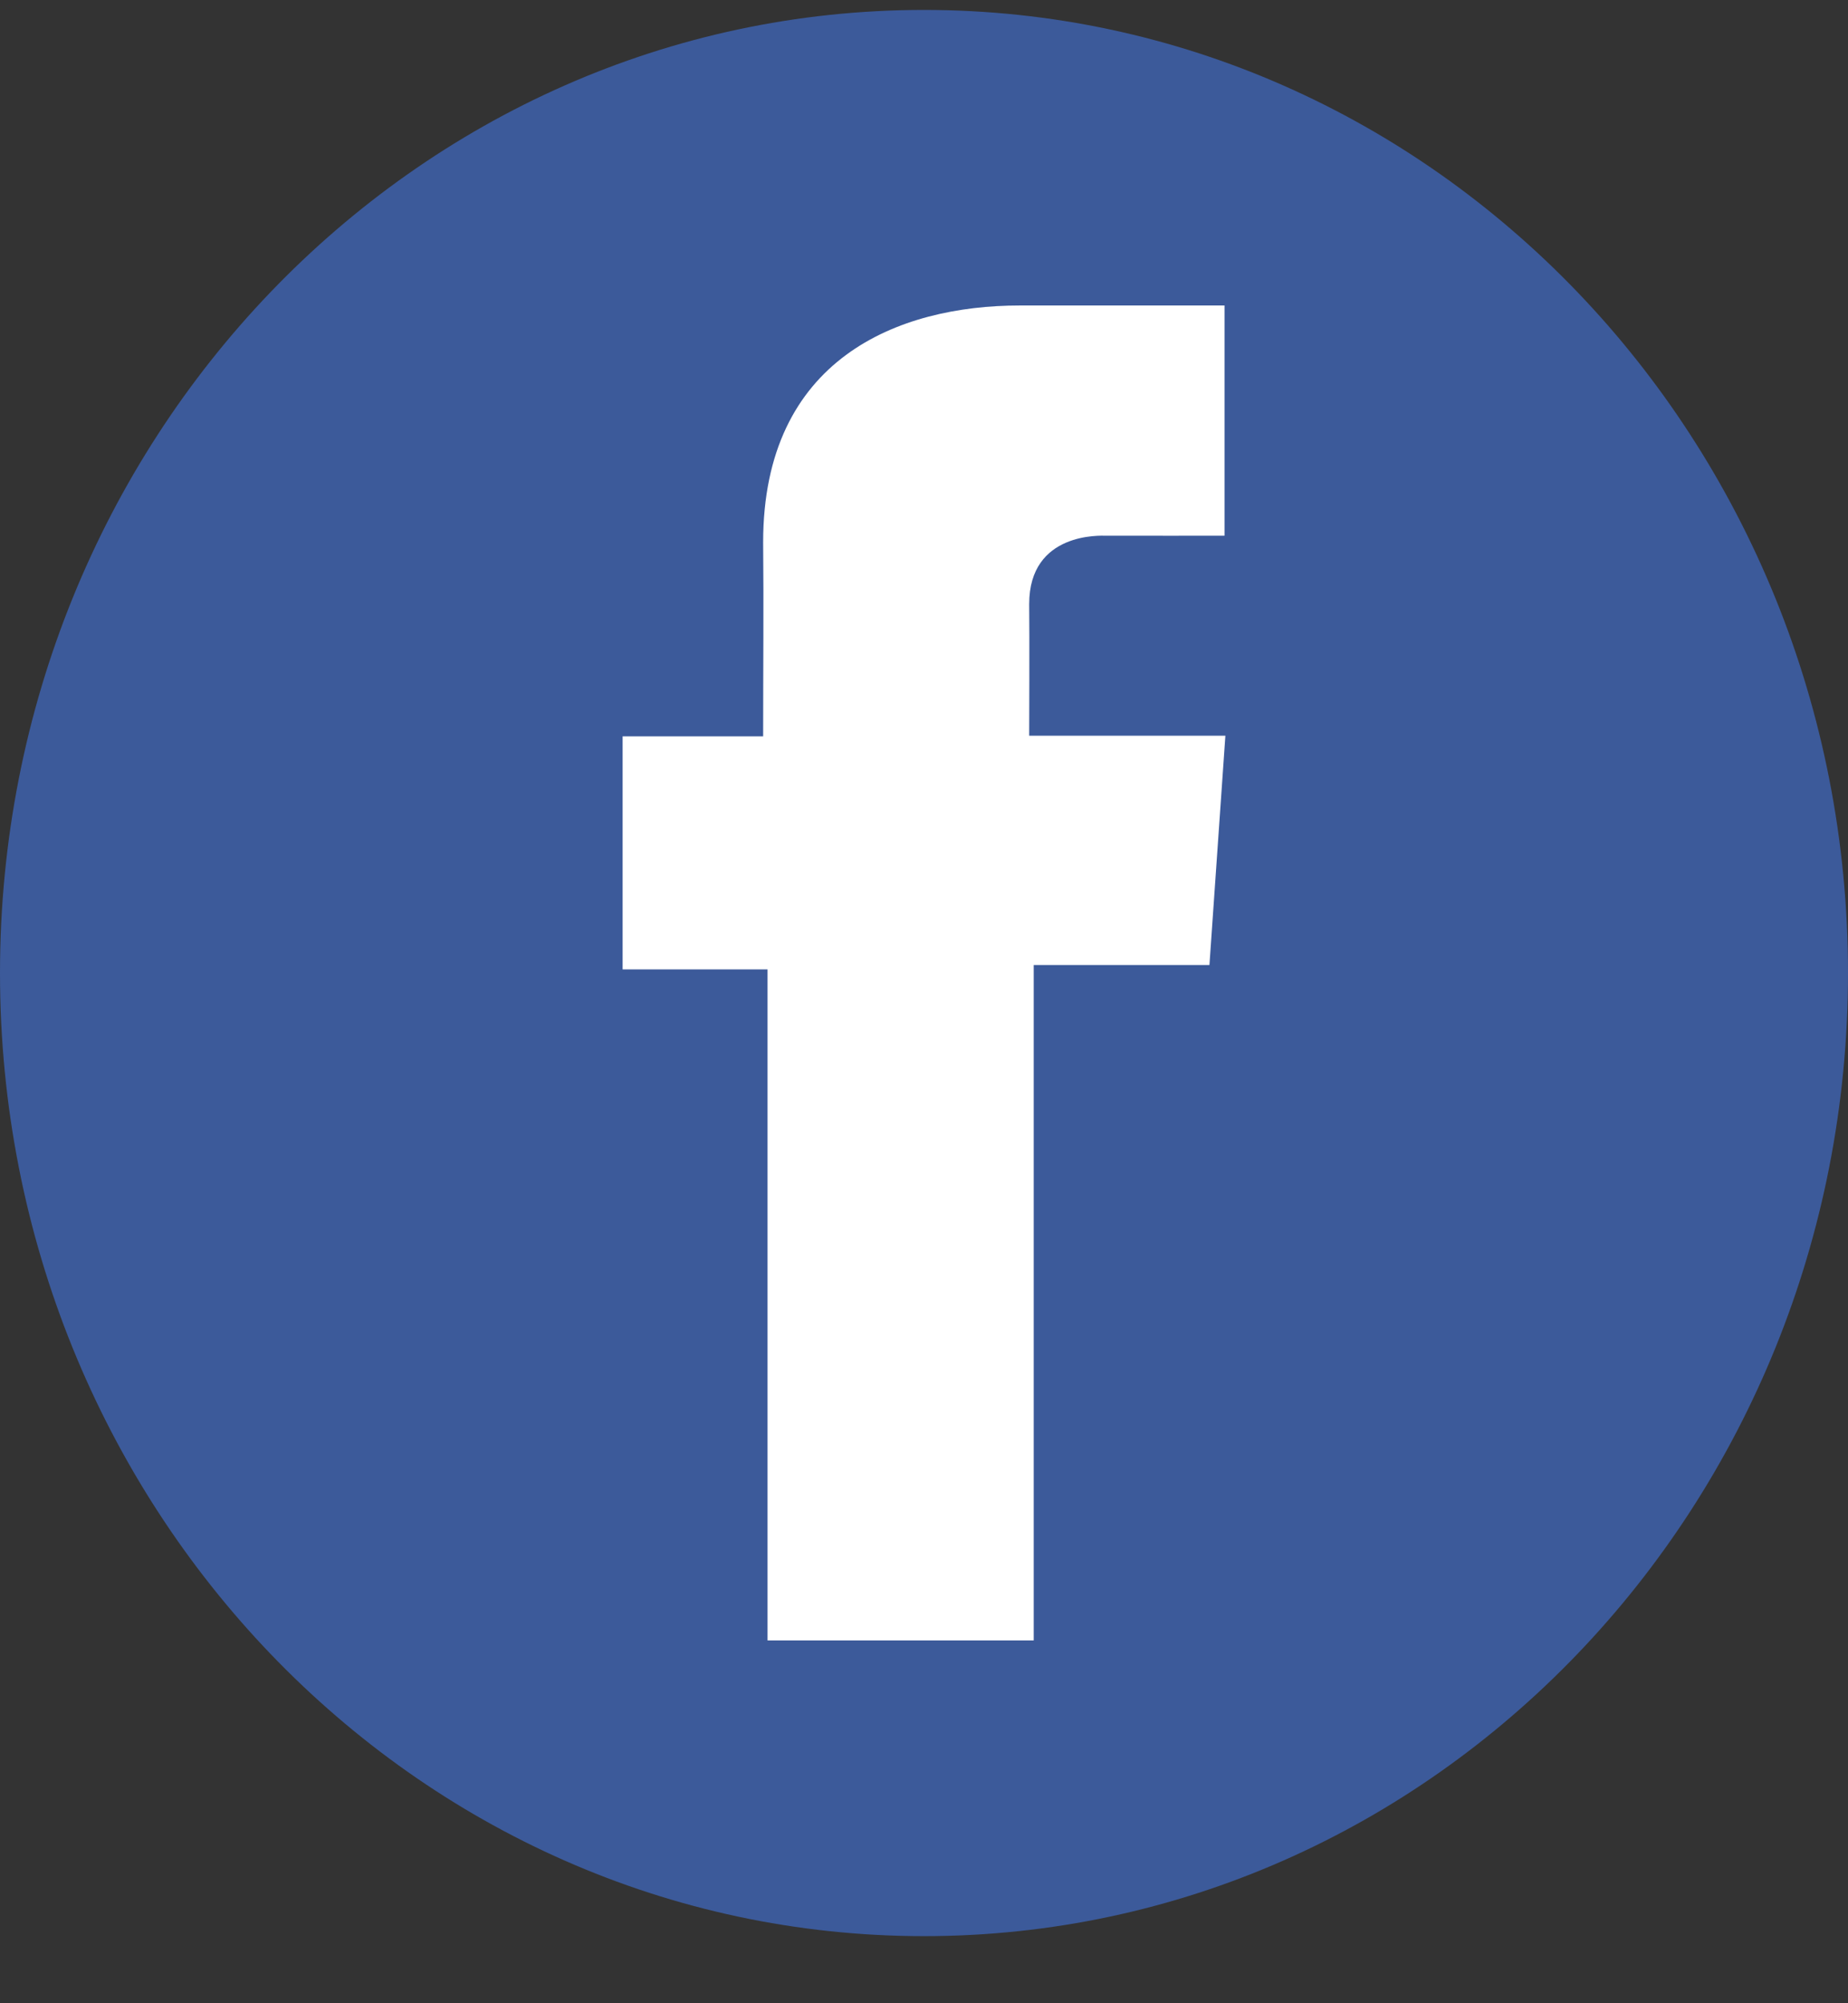
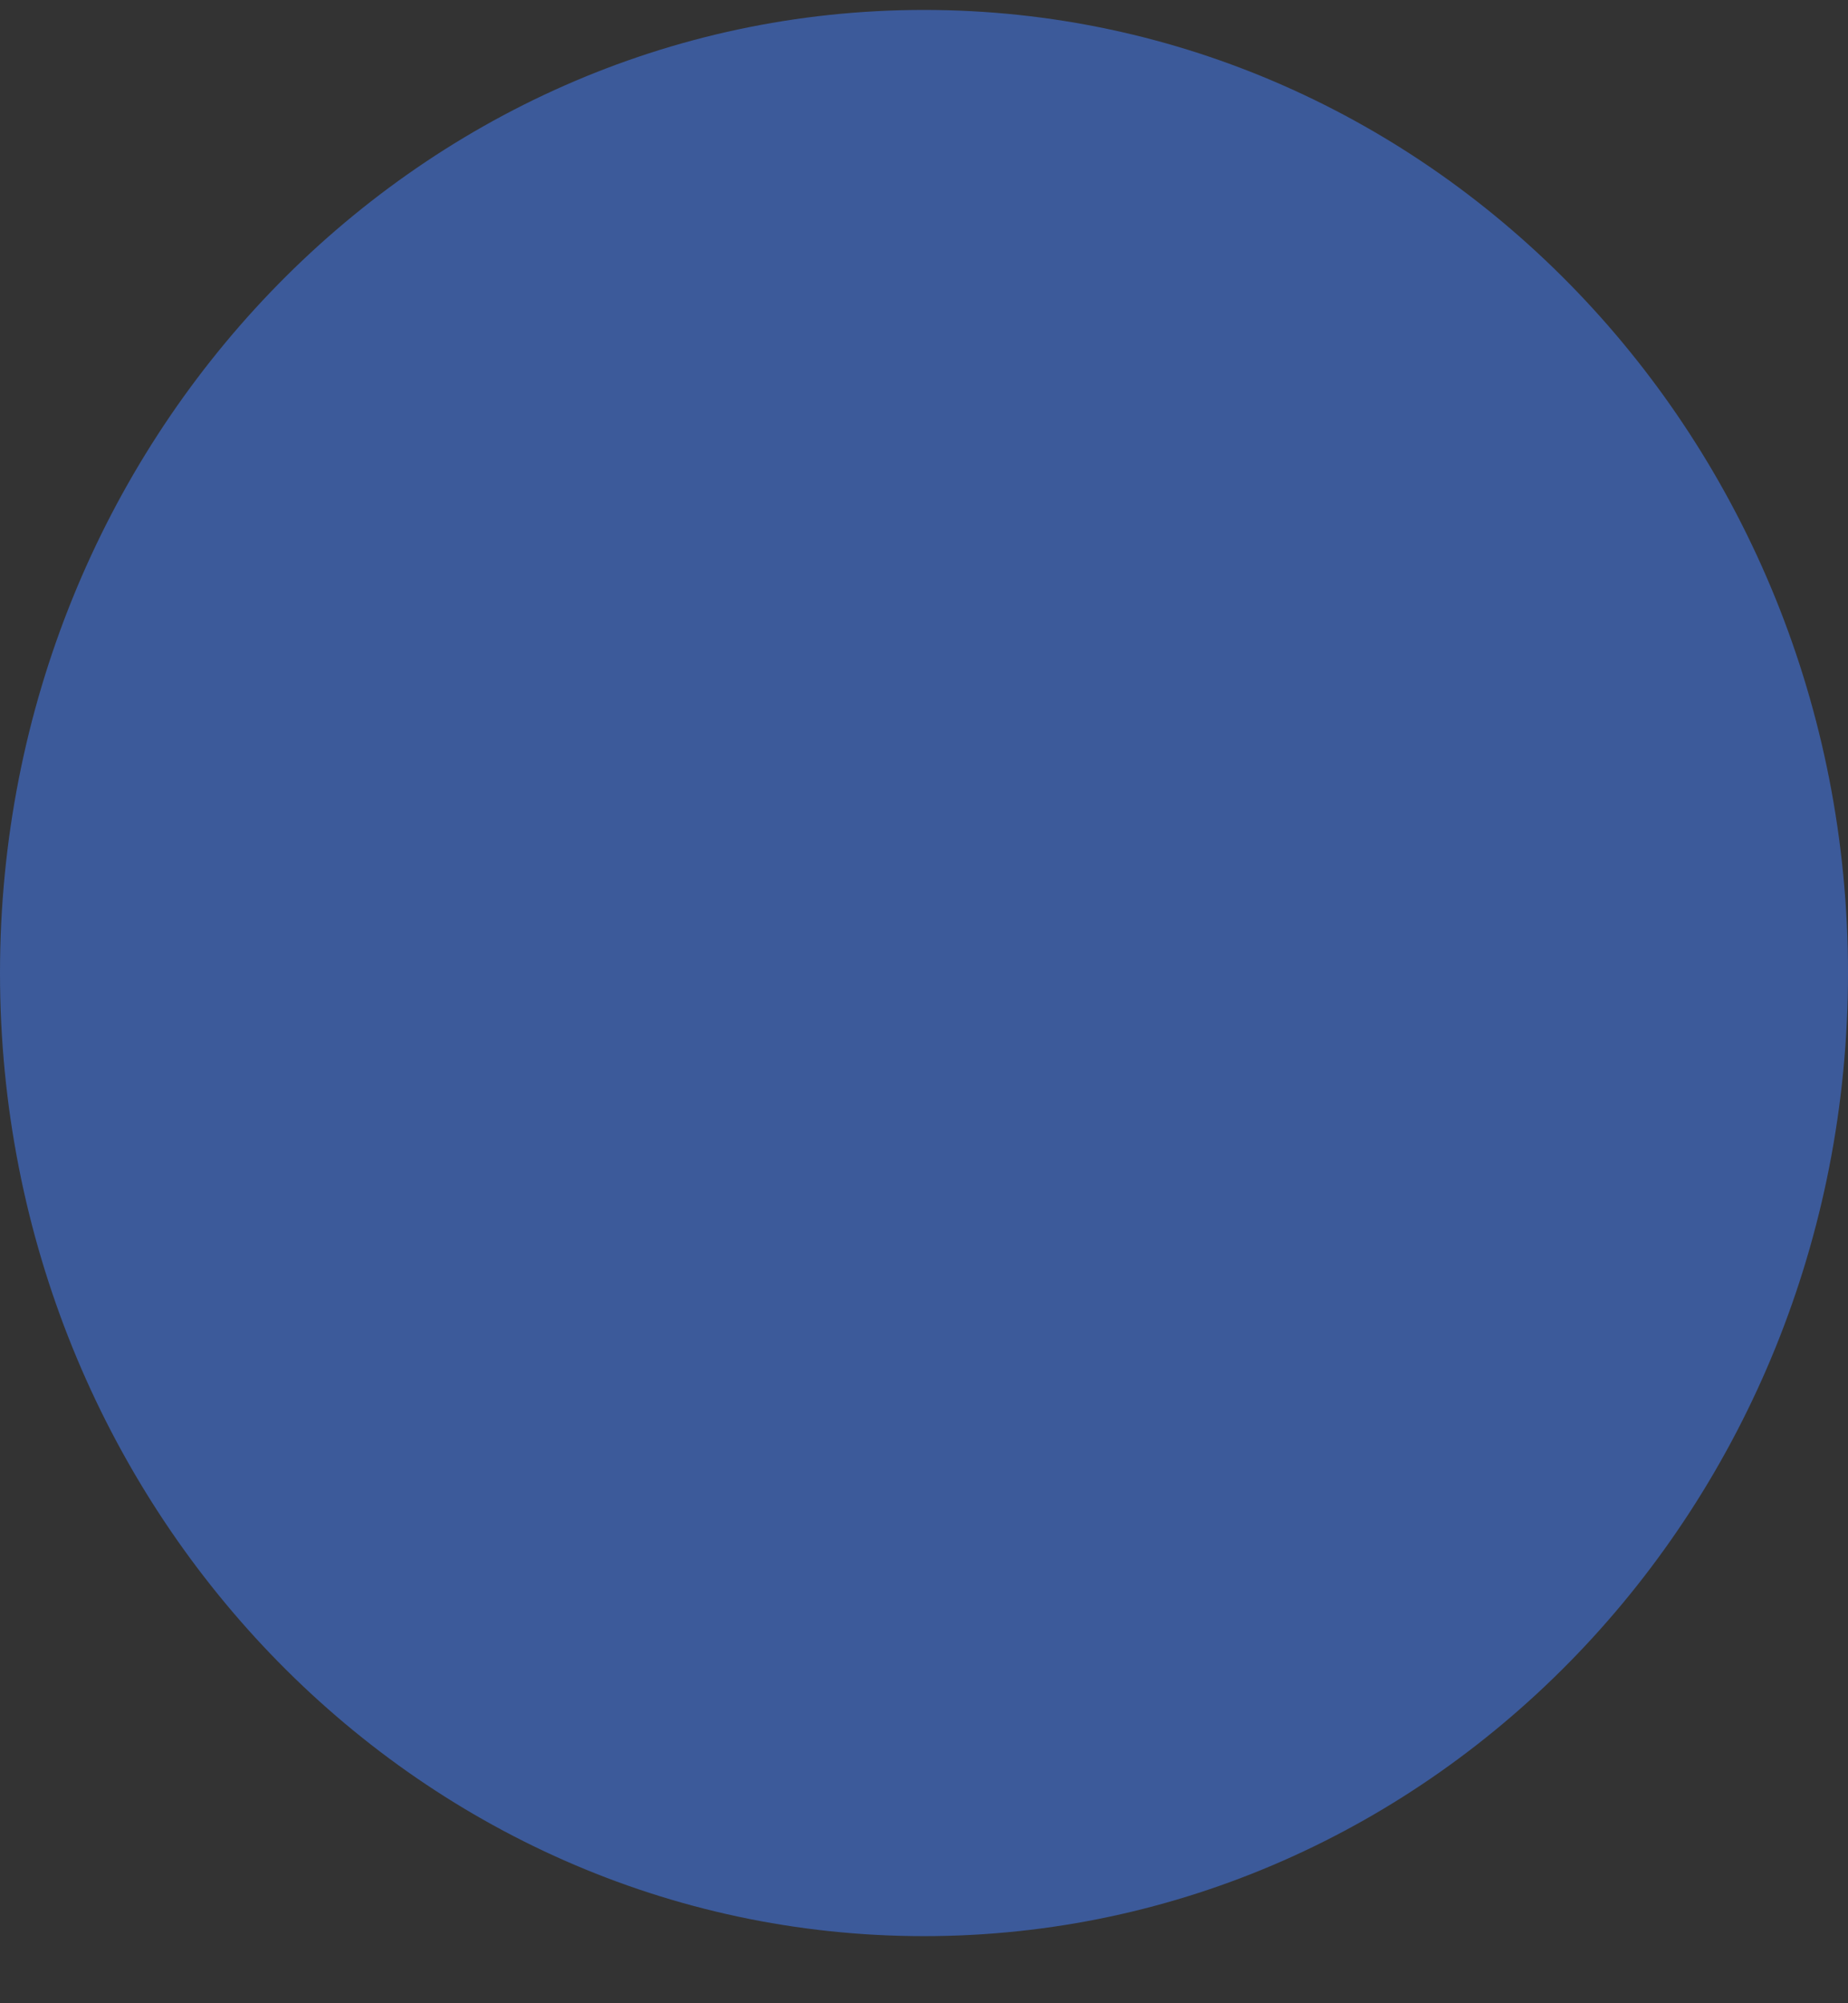
<svg xmlns="http://www.w3.org/2000/svg" width="24" height="26" viewBox="0 0 24 26" fill="none">
  <rect x="0" y="0" width="24" height="26" fill="#333333" stroke="none" />
  <g clipPath="url(#clip0_1240_775)">
    <path d="M12 25.129C18.627 25.129 24 19.532 24 12.629C24 5.725 18.627 0.129 12 0.129C5.373 0.129 0 5.725 0 12.629C0 19.532 5.373 25.129 12 25.129Z" fill="#3C5A9A" />
-     <path d="M15.902 3.965H13.244C11.666 3.965 9.911 4.656 9.911 7.038C9.919 7.868 9.911 8.663 9.911 9.557H8.086V12.582H9.968V21.291H13.425V12.525H15.707L15.914 9.549H13.366C13.366 9.549 13.371 8.225 13.366 7.84C13.366 6.899 14.306 6.953 14.362 6.953C14.81 6.953 15.68 6.954 15.903 6.953V3.965H15.902Z" fill="white" />
  </g>
  <defs>
    <clipPath id="clip0_1240_775">
      <rect width="24" height="25" fill="white" transform="translate(0 0.129)" />
    </clipPath>
  </defs>
</svg>